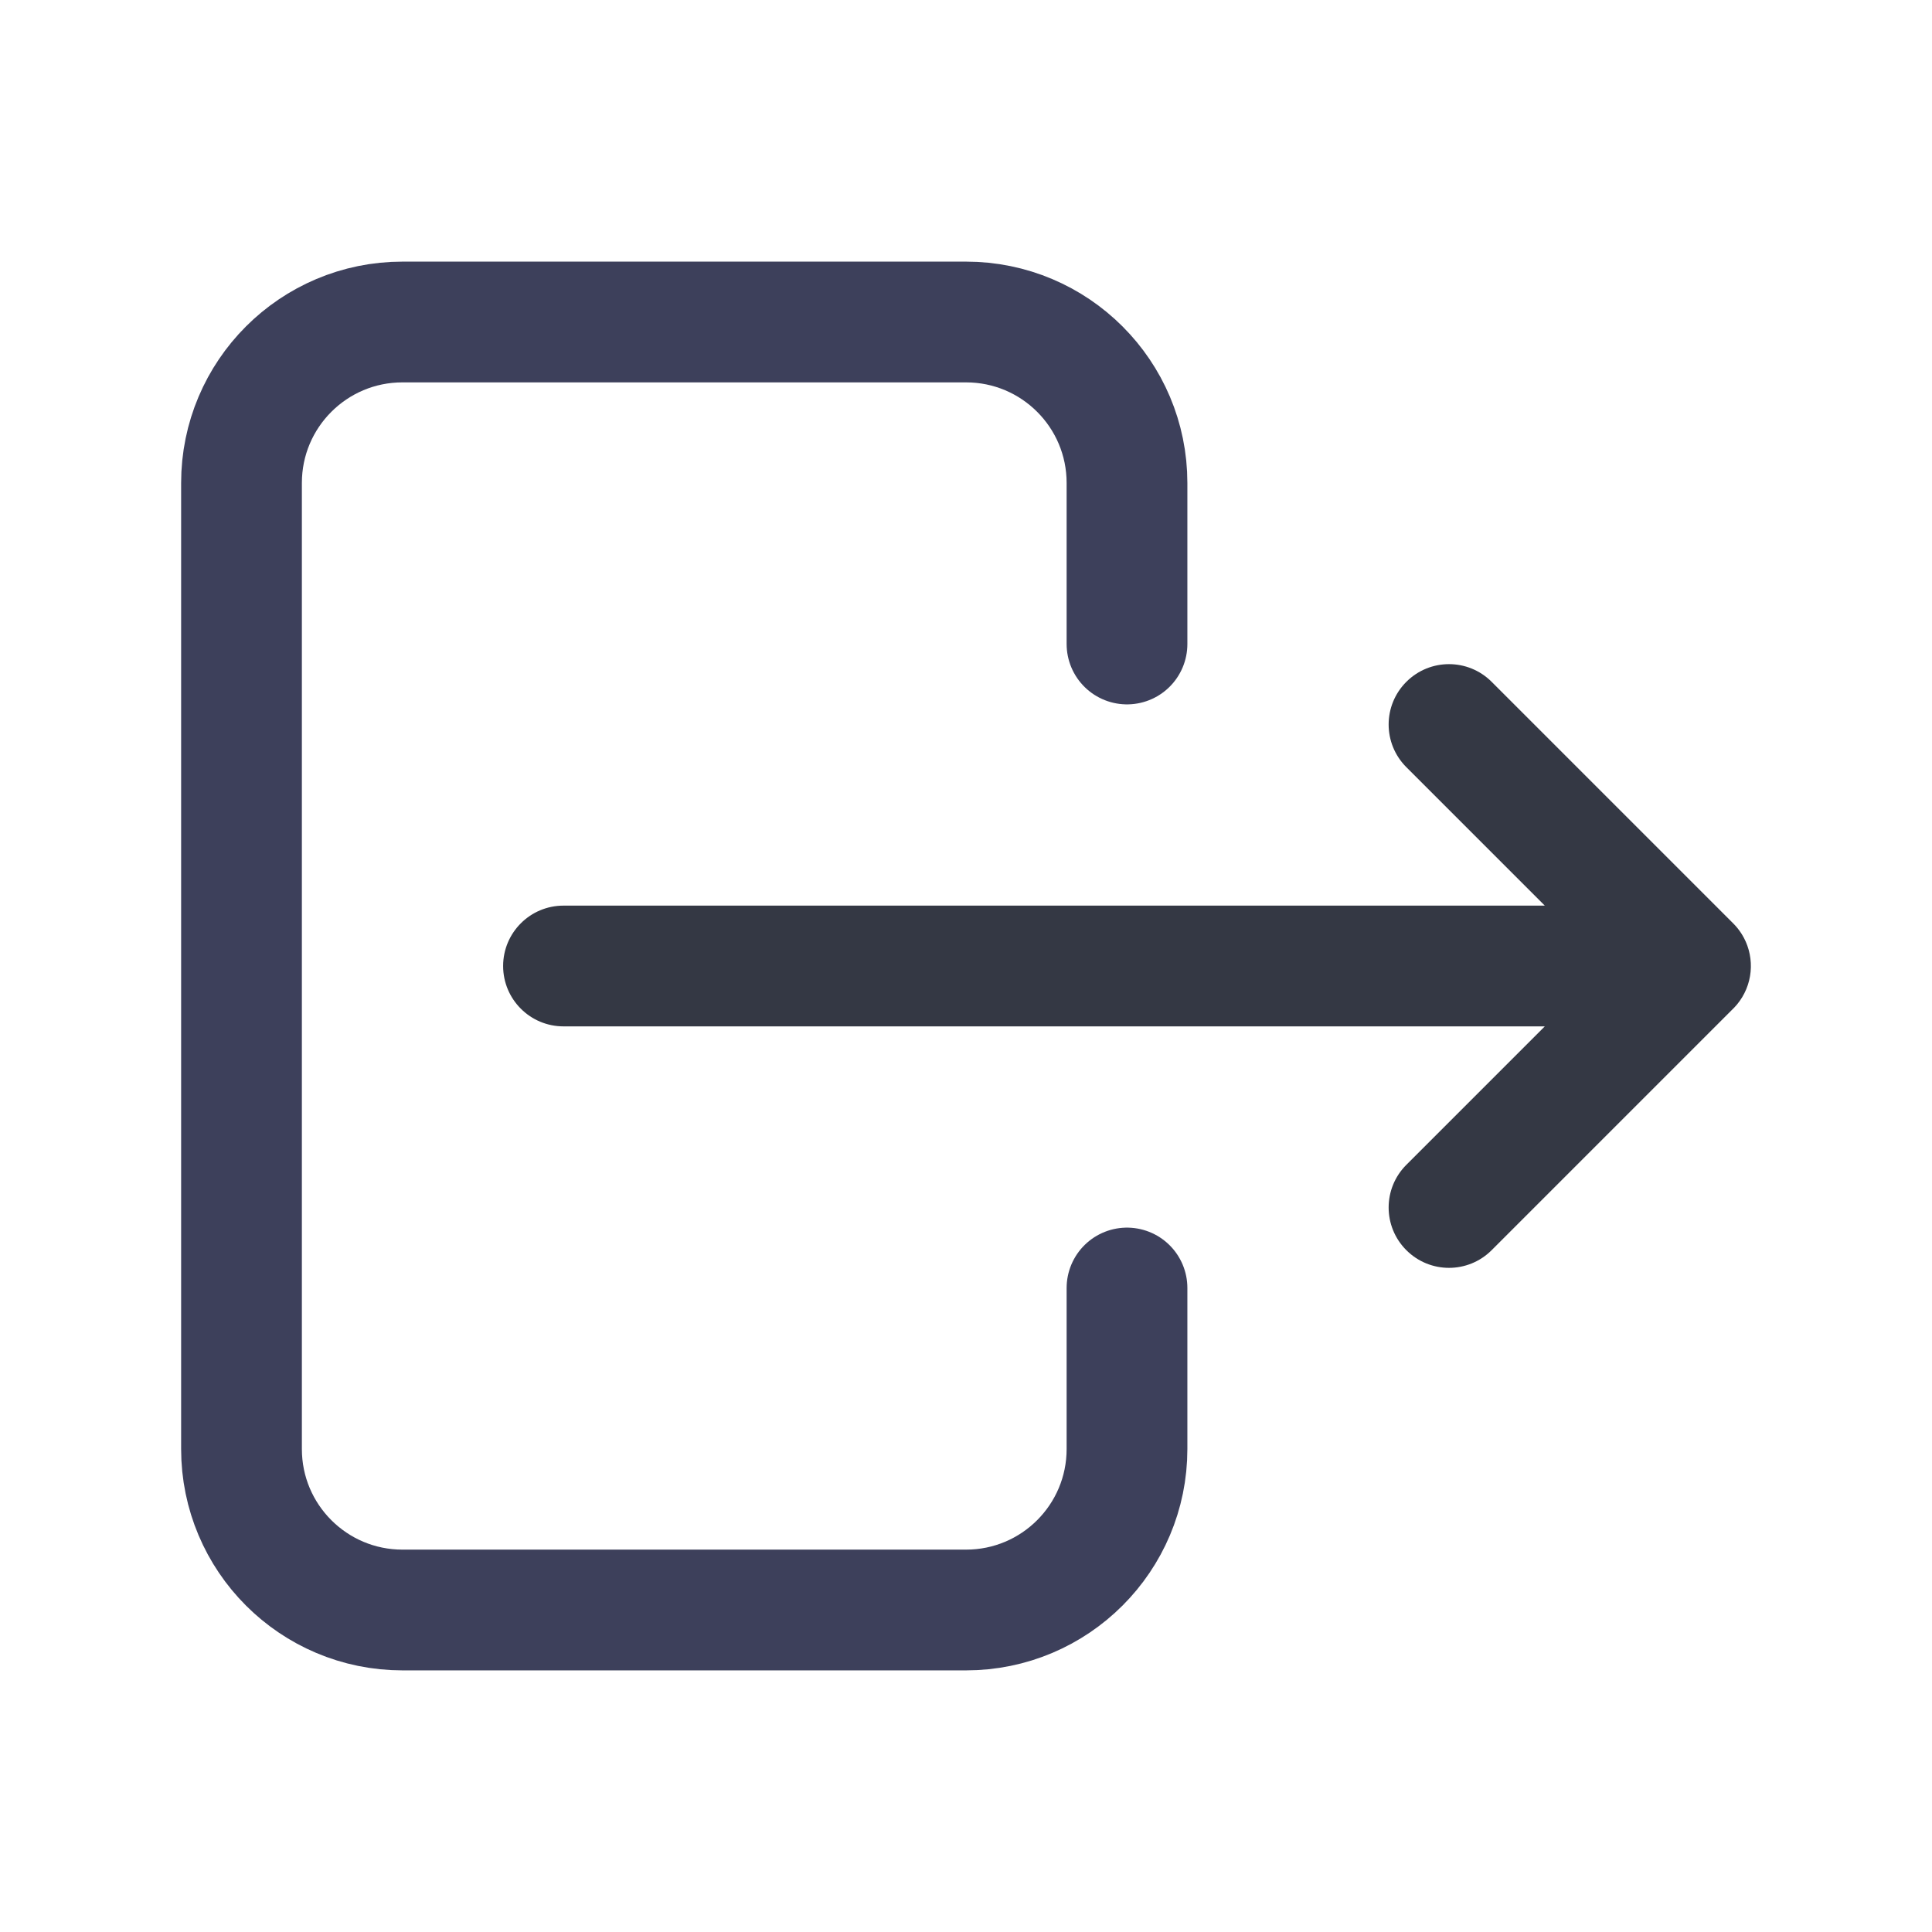
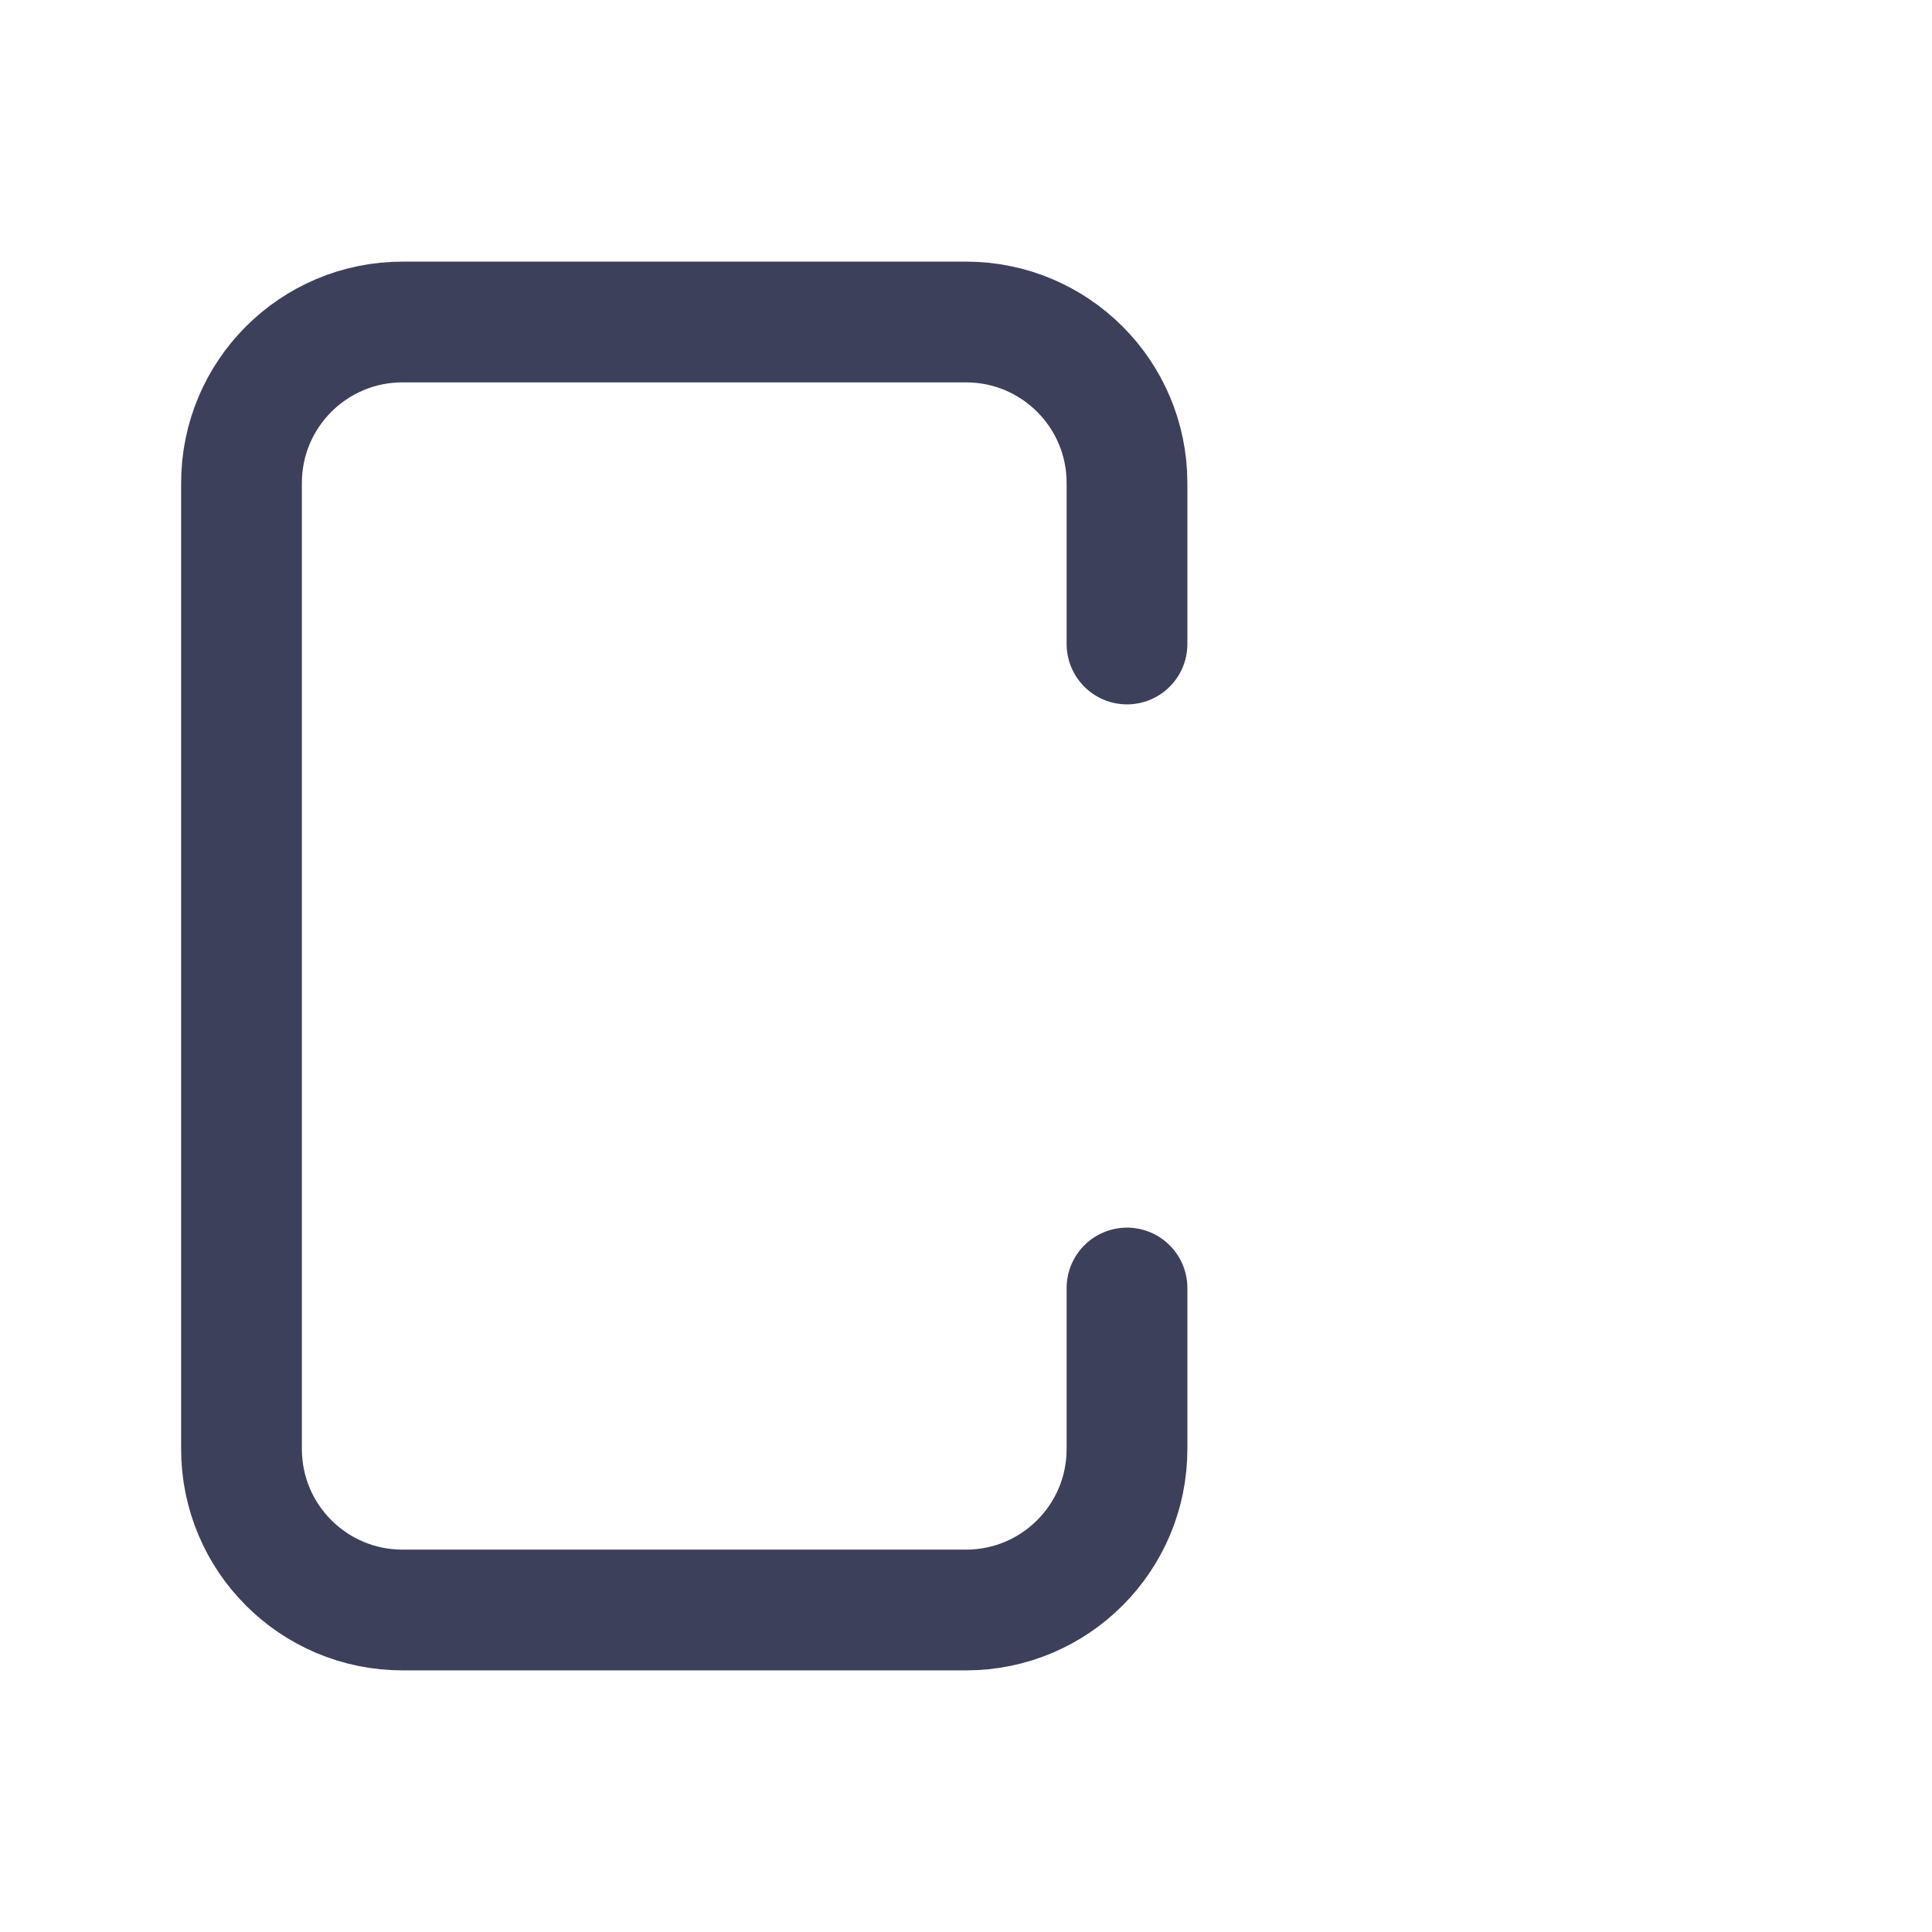
<svg xmlns="http://www.w3.org/2000/svg" width="24" height="24" viewBox="0 0 24 24" fill="none">
  <path d="M14 8V6C14 4.895 13.105 4 12 4H5C3.895 4 3 4.895 3 6V18C3 19.105 3.895 20 5 20H12C13.105 20 14 19.105 14 18V16" stroke="#3D405B" stroke-width="1.5" stroke-linecap="round" stroke-linejoin="round" />
-   <path d="M7 11.25C6.586 11.25 6.25 11.586 6.25 12C6.25 12.414 6.586 12.75 7 12.75V11.25ZM21 12V12.75C21.303 12.75 21.577 12.567 21.693 12.287C21.809 12.007 21.745 11.684 21.53 11.47L21 12ZM18.53 8.47C18.237 8.177 17.763 8.177 17.47 8.47C17.177 8.763 17.177 9.237 17.47 9.53L18.53 8.47ZM17.47 14.47C17.177 14.763 17.177 15.237 17.47 15.53C17.763 15.823 18.237 15.823 18.53 15.53L17.47 14.47ZM21.53 12.53C21.823 12.237 21.823 11.763 21.53 11.47C21.237 11.177 20.763 11.177 20.47 11.47L21.53 12.53ZM7 12.75H21V11.25H7V12.75ZM21.53 11.47L18.53 8.47L17.47 9.53L20.47 12.53L21.53 11.47ZM18.53 15.53L21.53 12.53L20.47 11.47L17.47 14.47L18.53 15.53Z" fill="#343844" />
</svg>